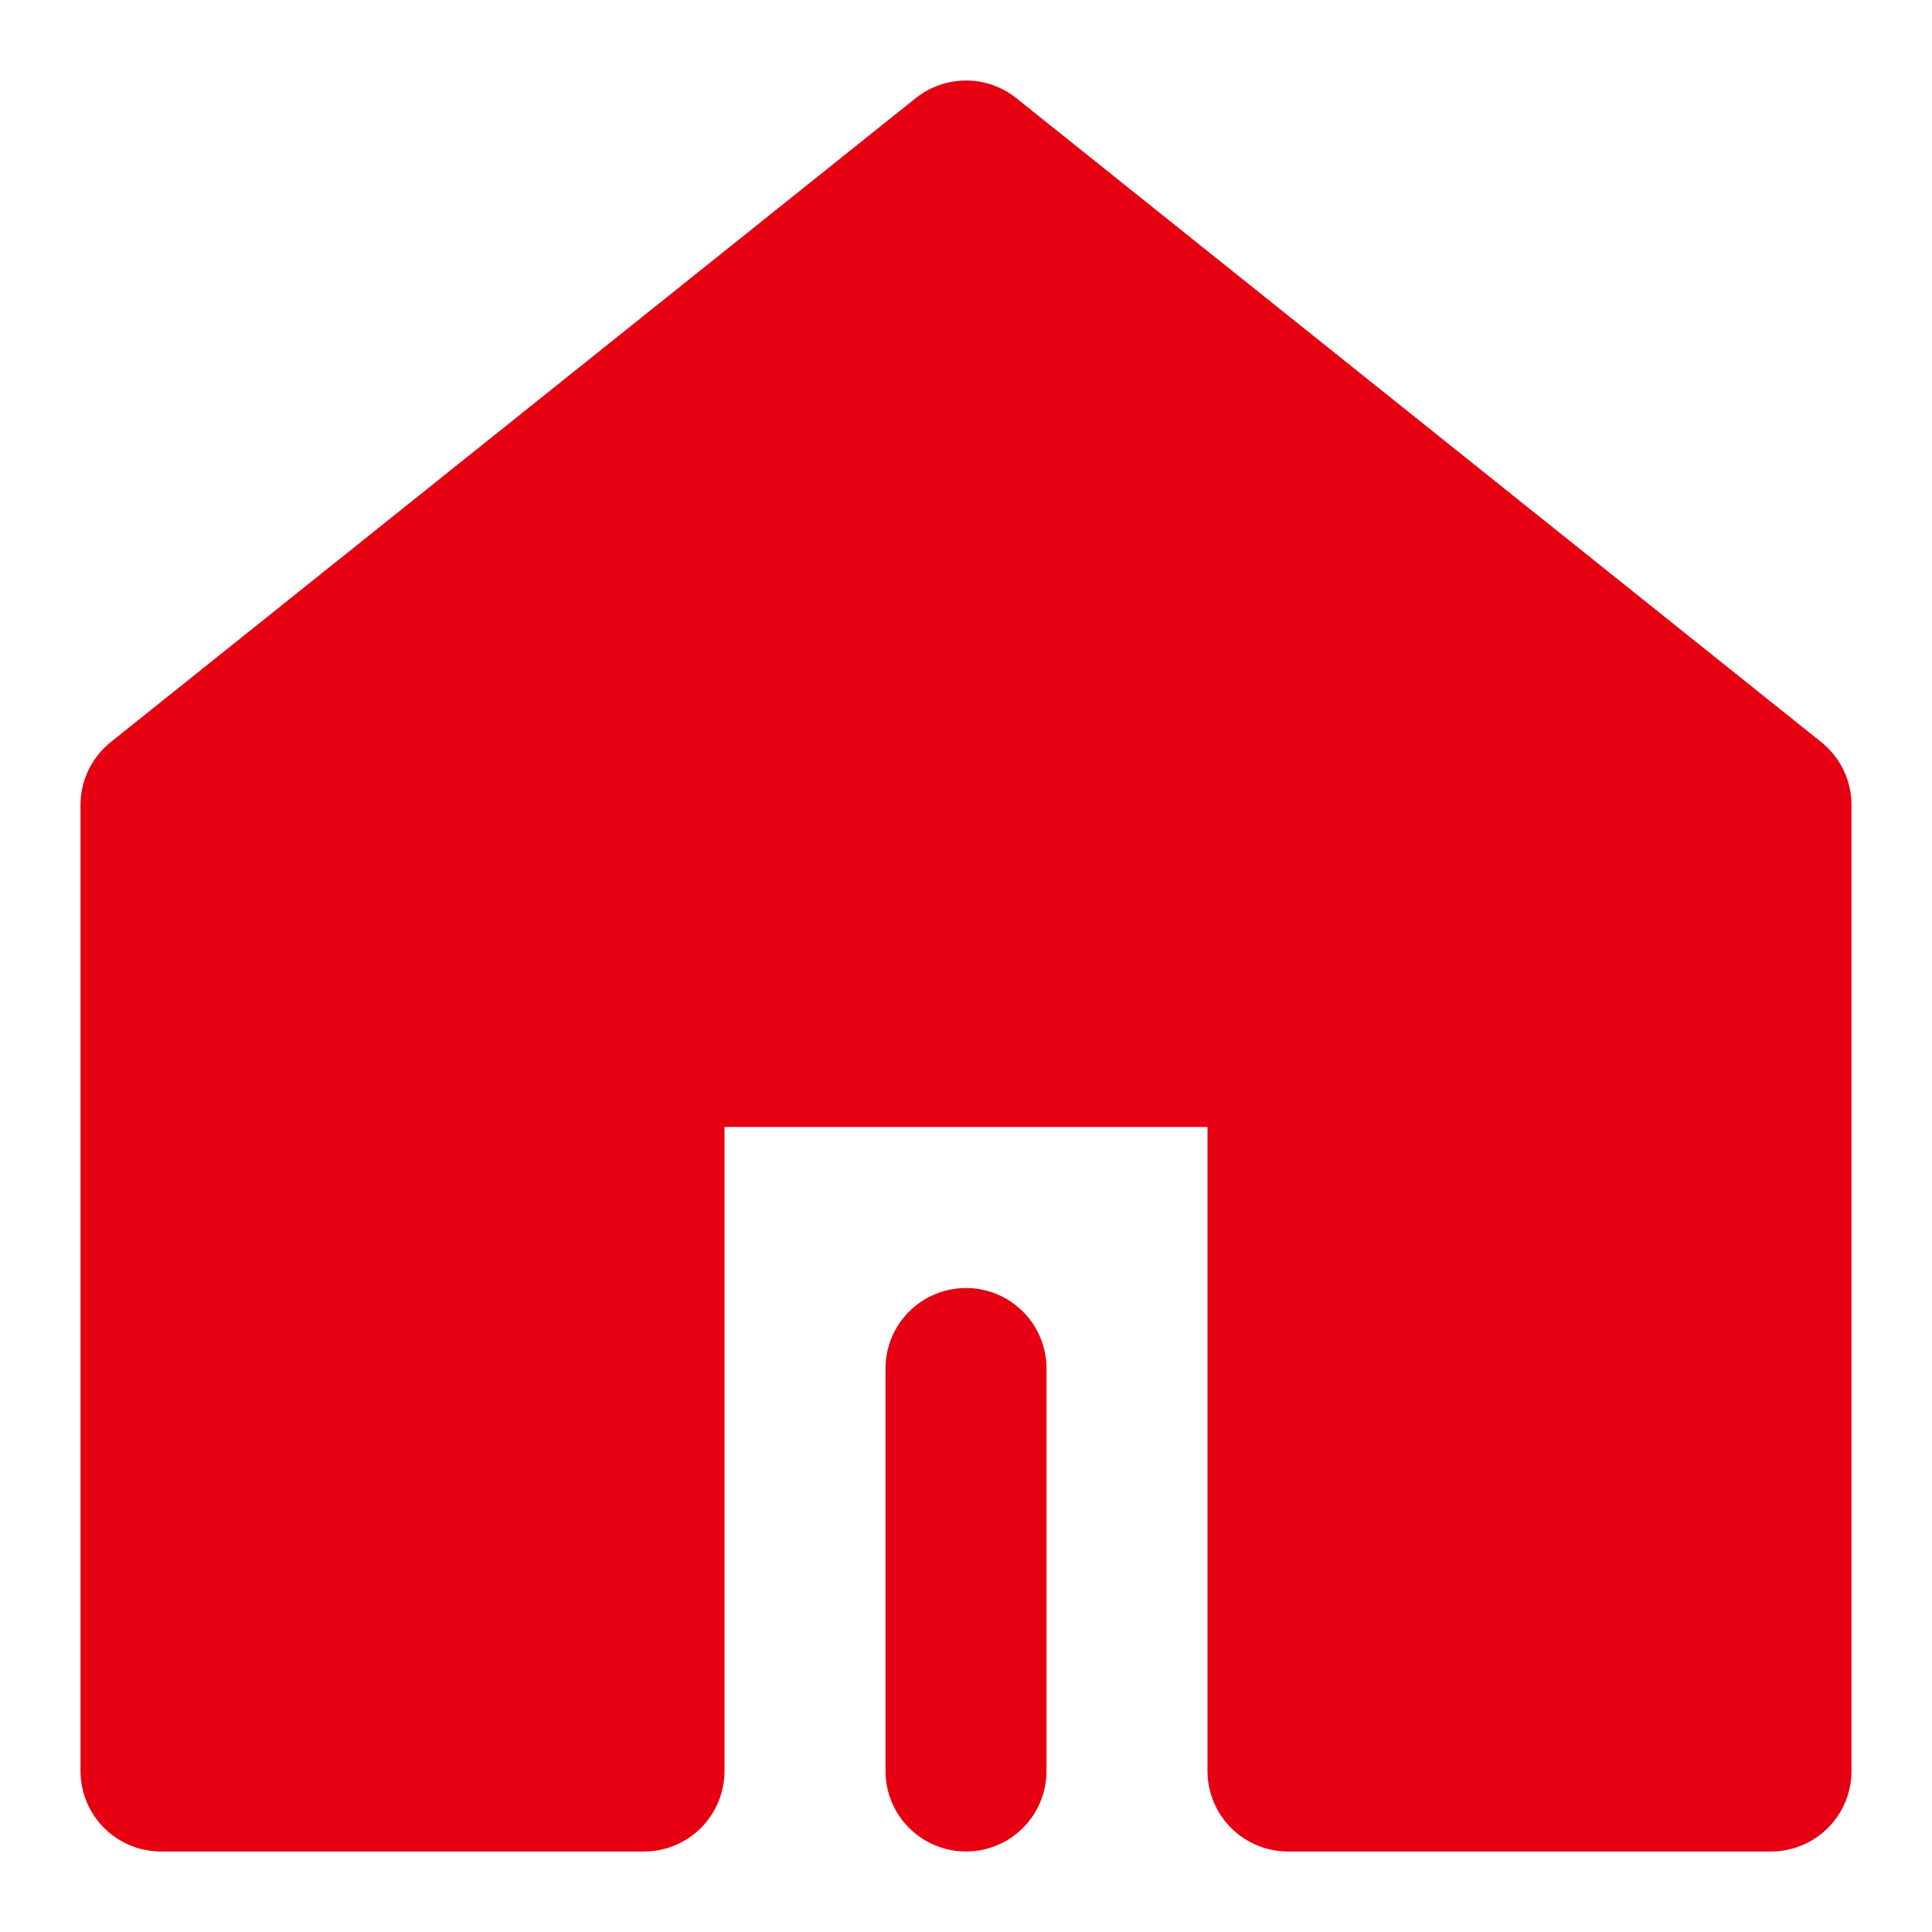
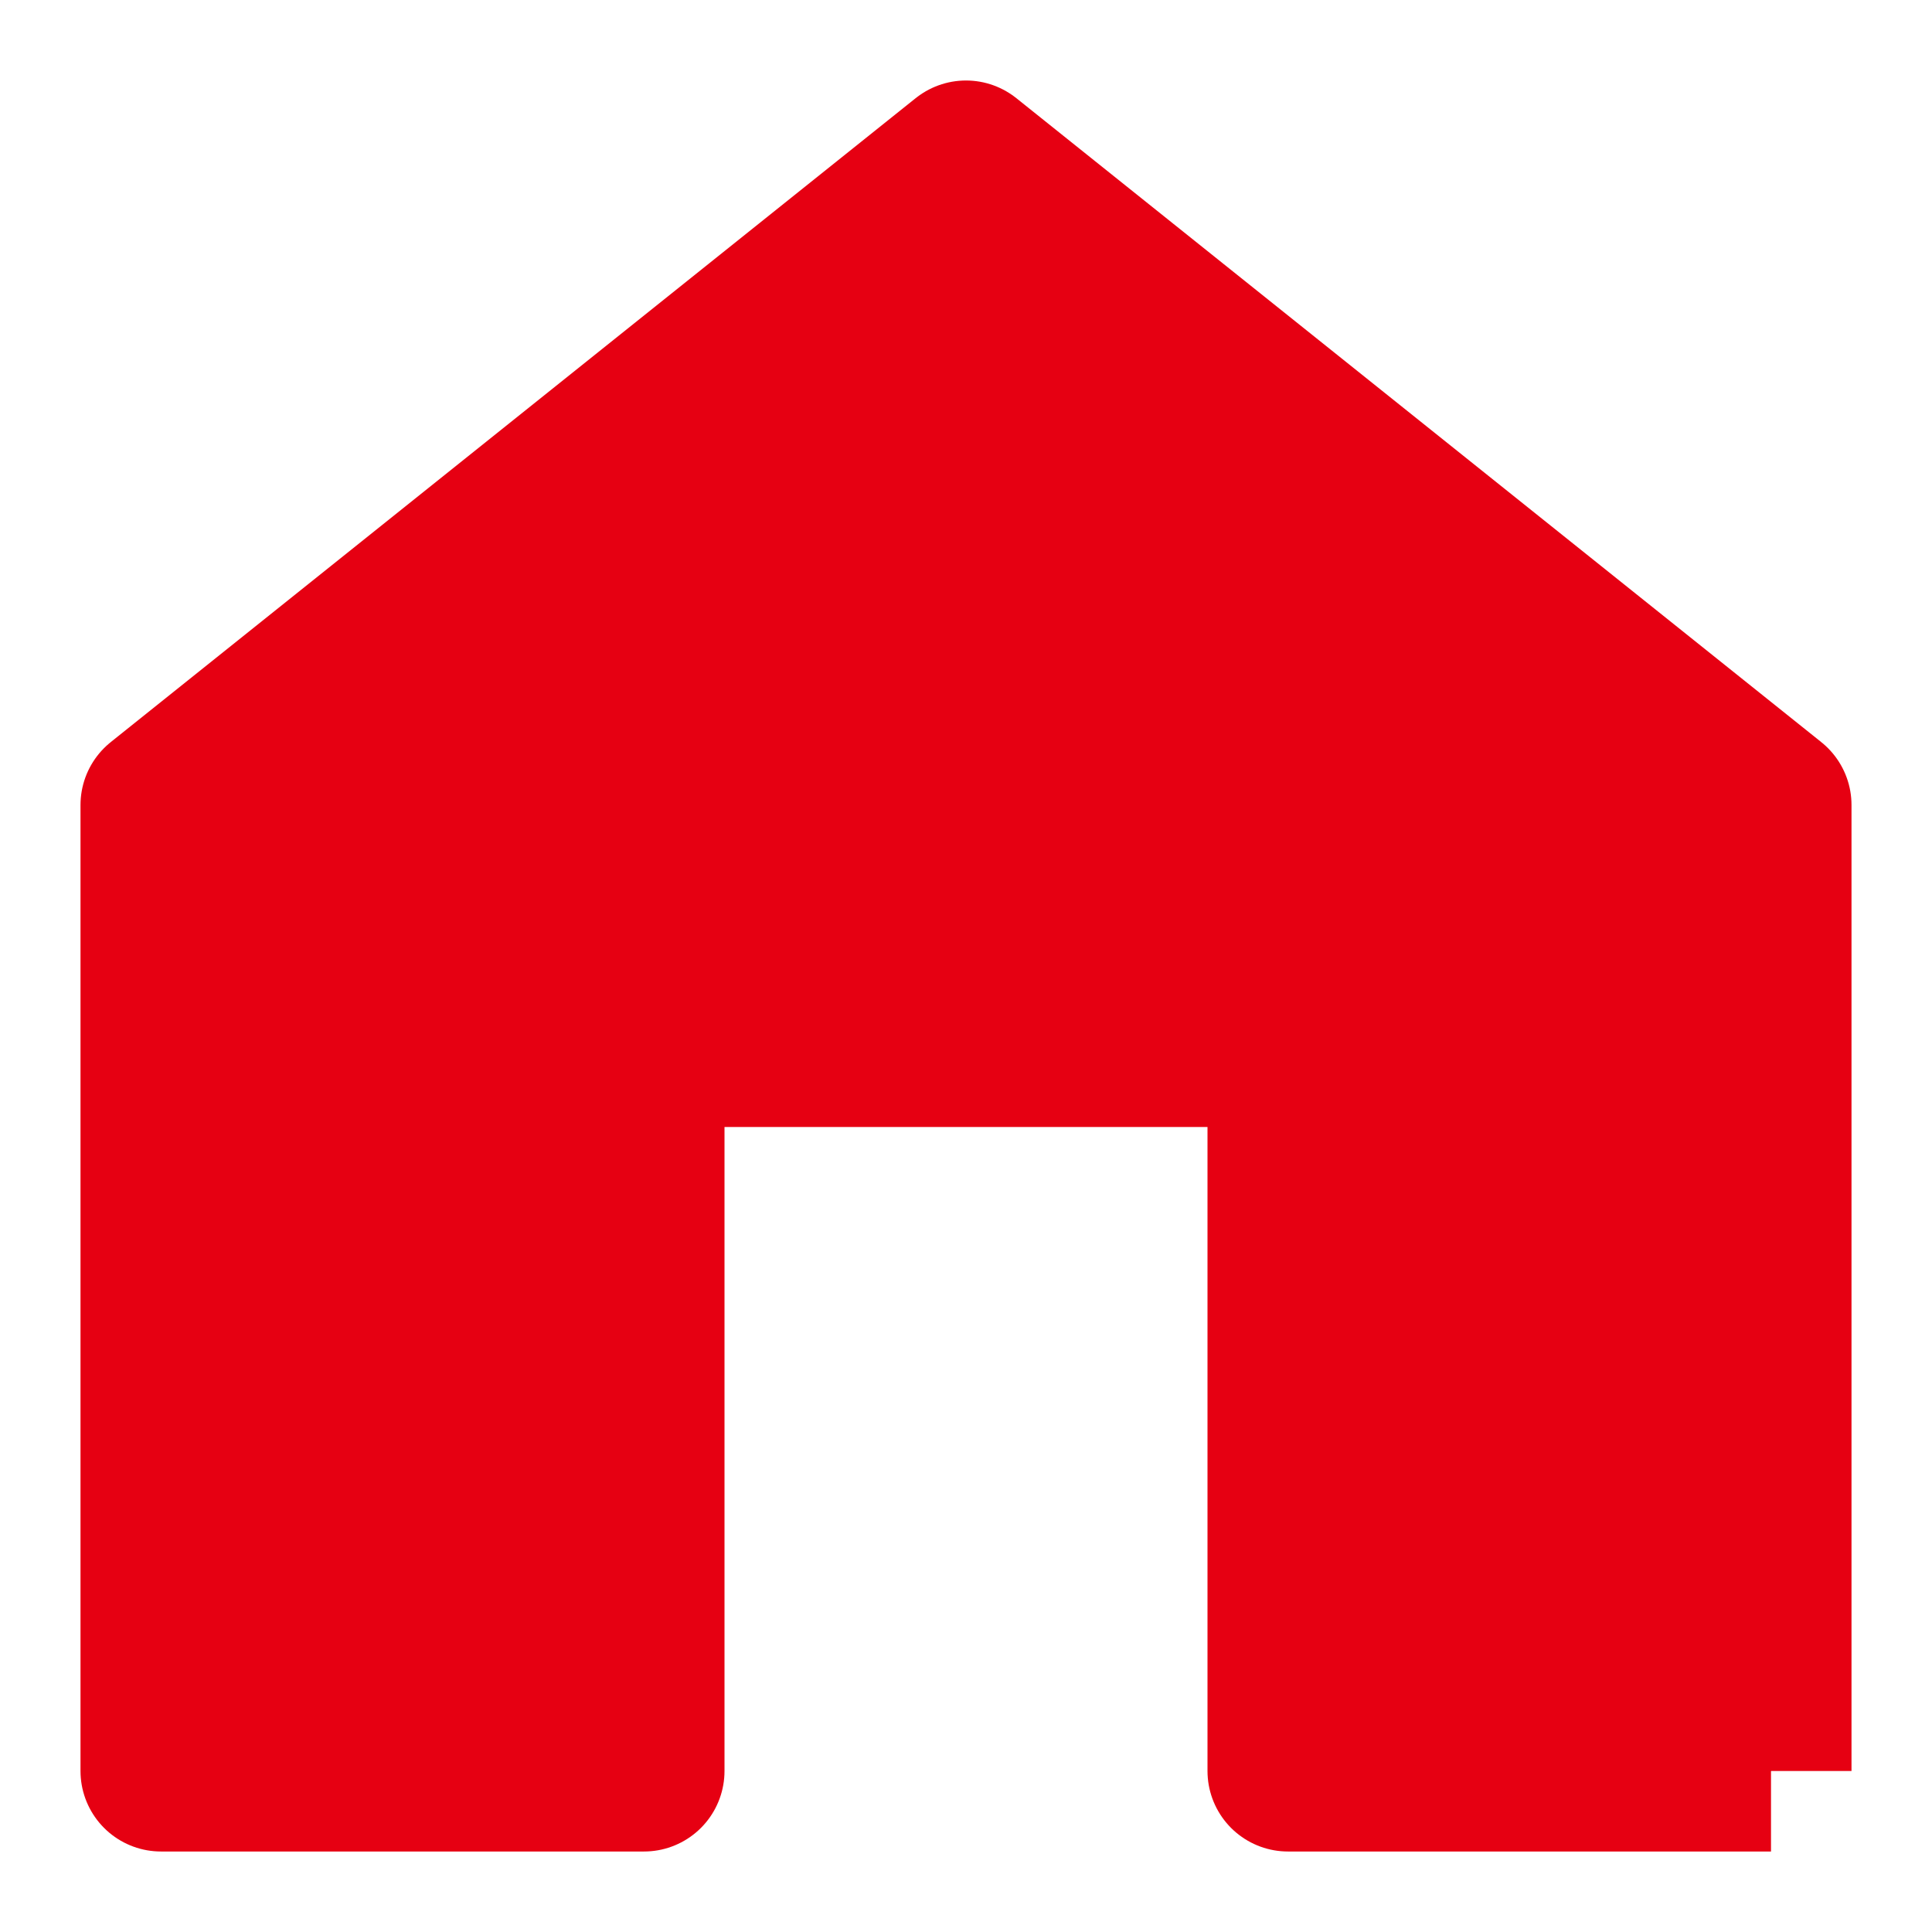
<svg xmlns="http://www.w3.org/2000/svg" width="24" height="24" viewBox="0 0 24 24" fill="none">
-   <path d="M22 22V10L12 2L2 10V22H8V13H16V22H22Z" fill="#E60012" stroke="#E60012" stroke-width="2" stroke-linejoin="round" />
-   <path d="M12 22V17" stroke="#E60012" stroke-width="2" stroke-linecap="round" stroke-linejoin="round" />
+   <path d="M22 22V10L12 2L2 10V22H8V13H16V22H22" fill="#E60012" stroke="#E60012" stroke-width="2" stroke-linejoin="round" />
</svg>